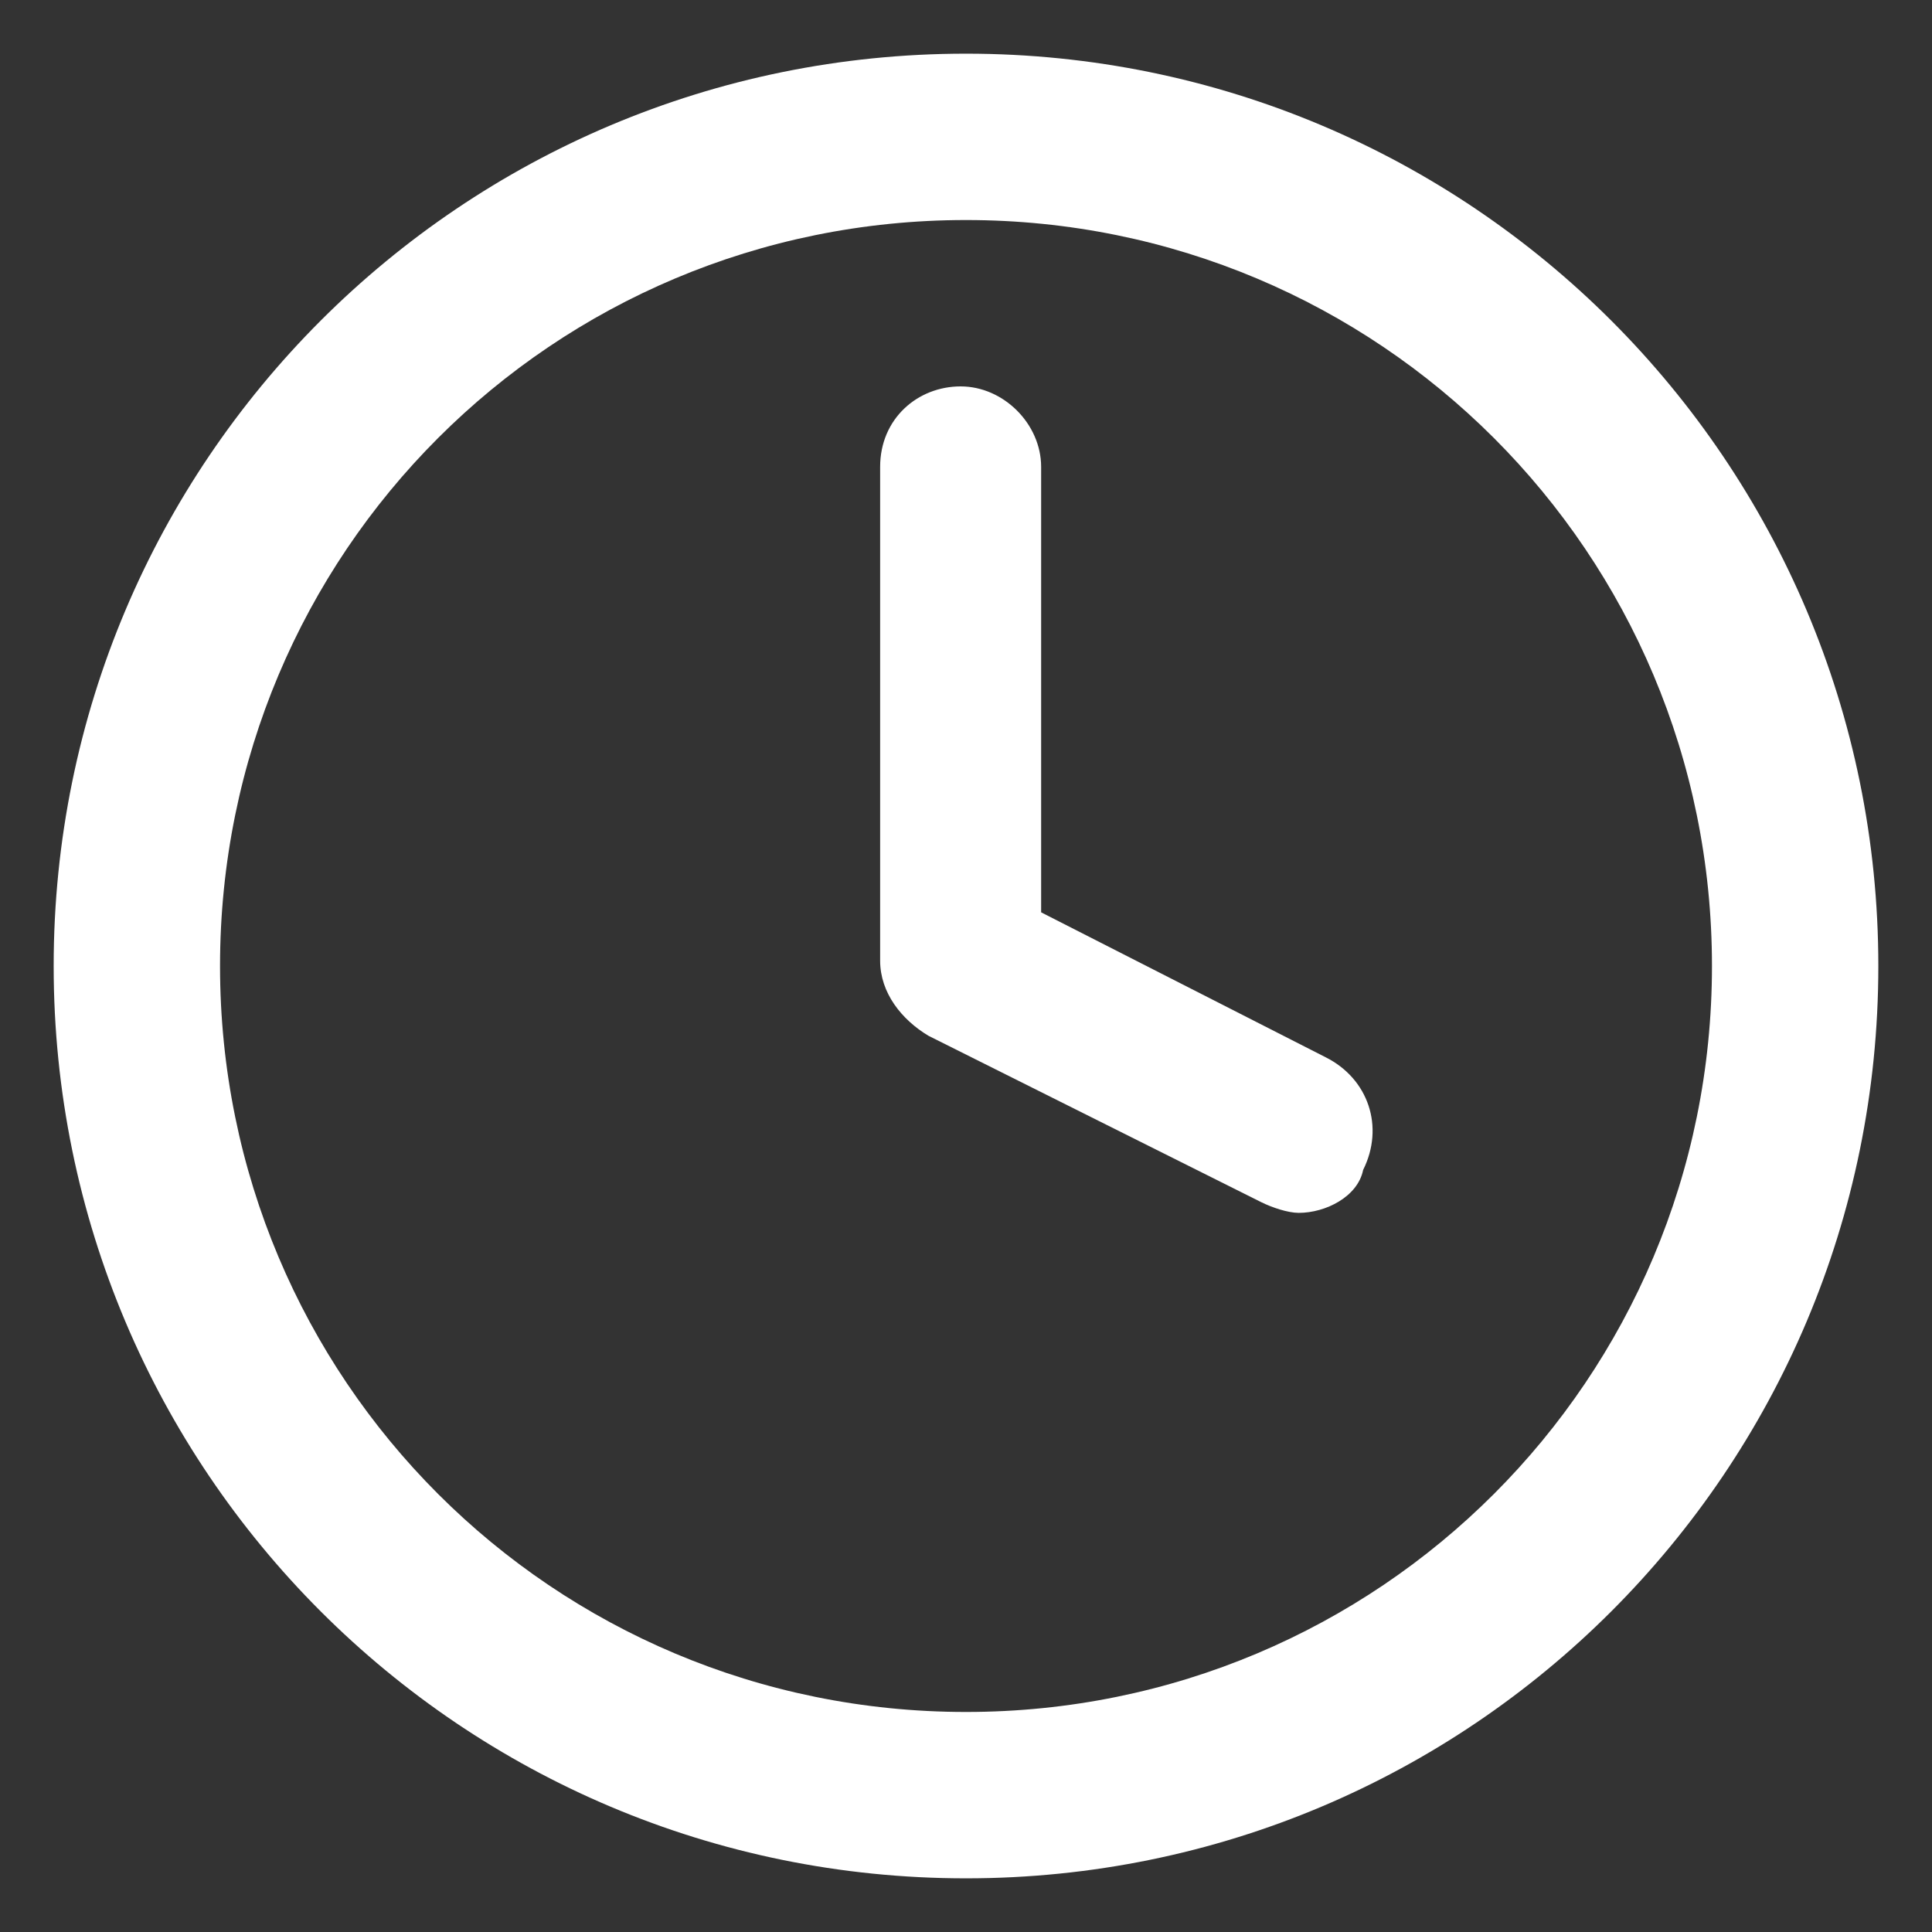
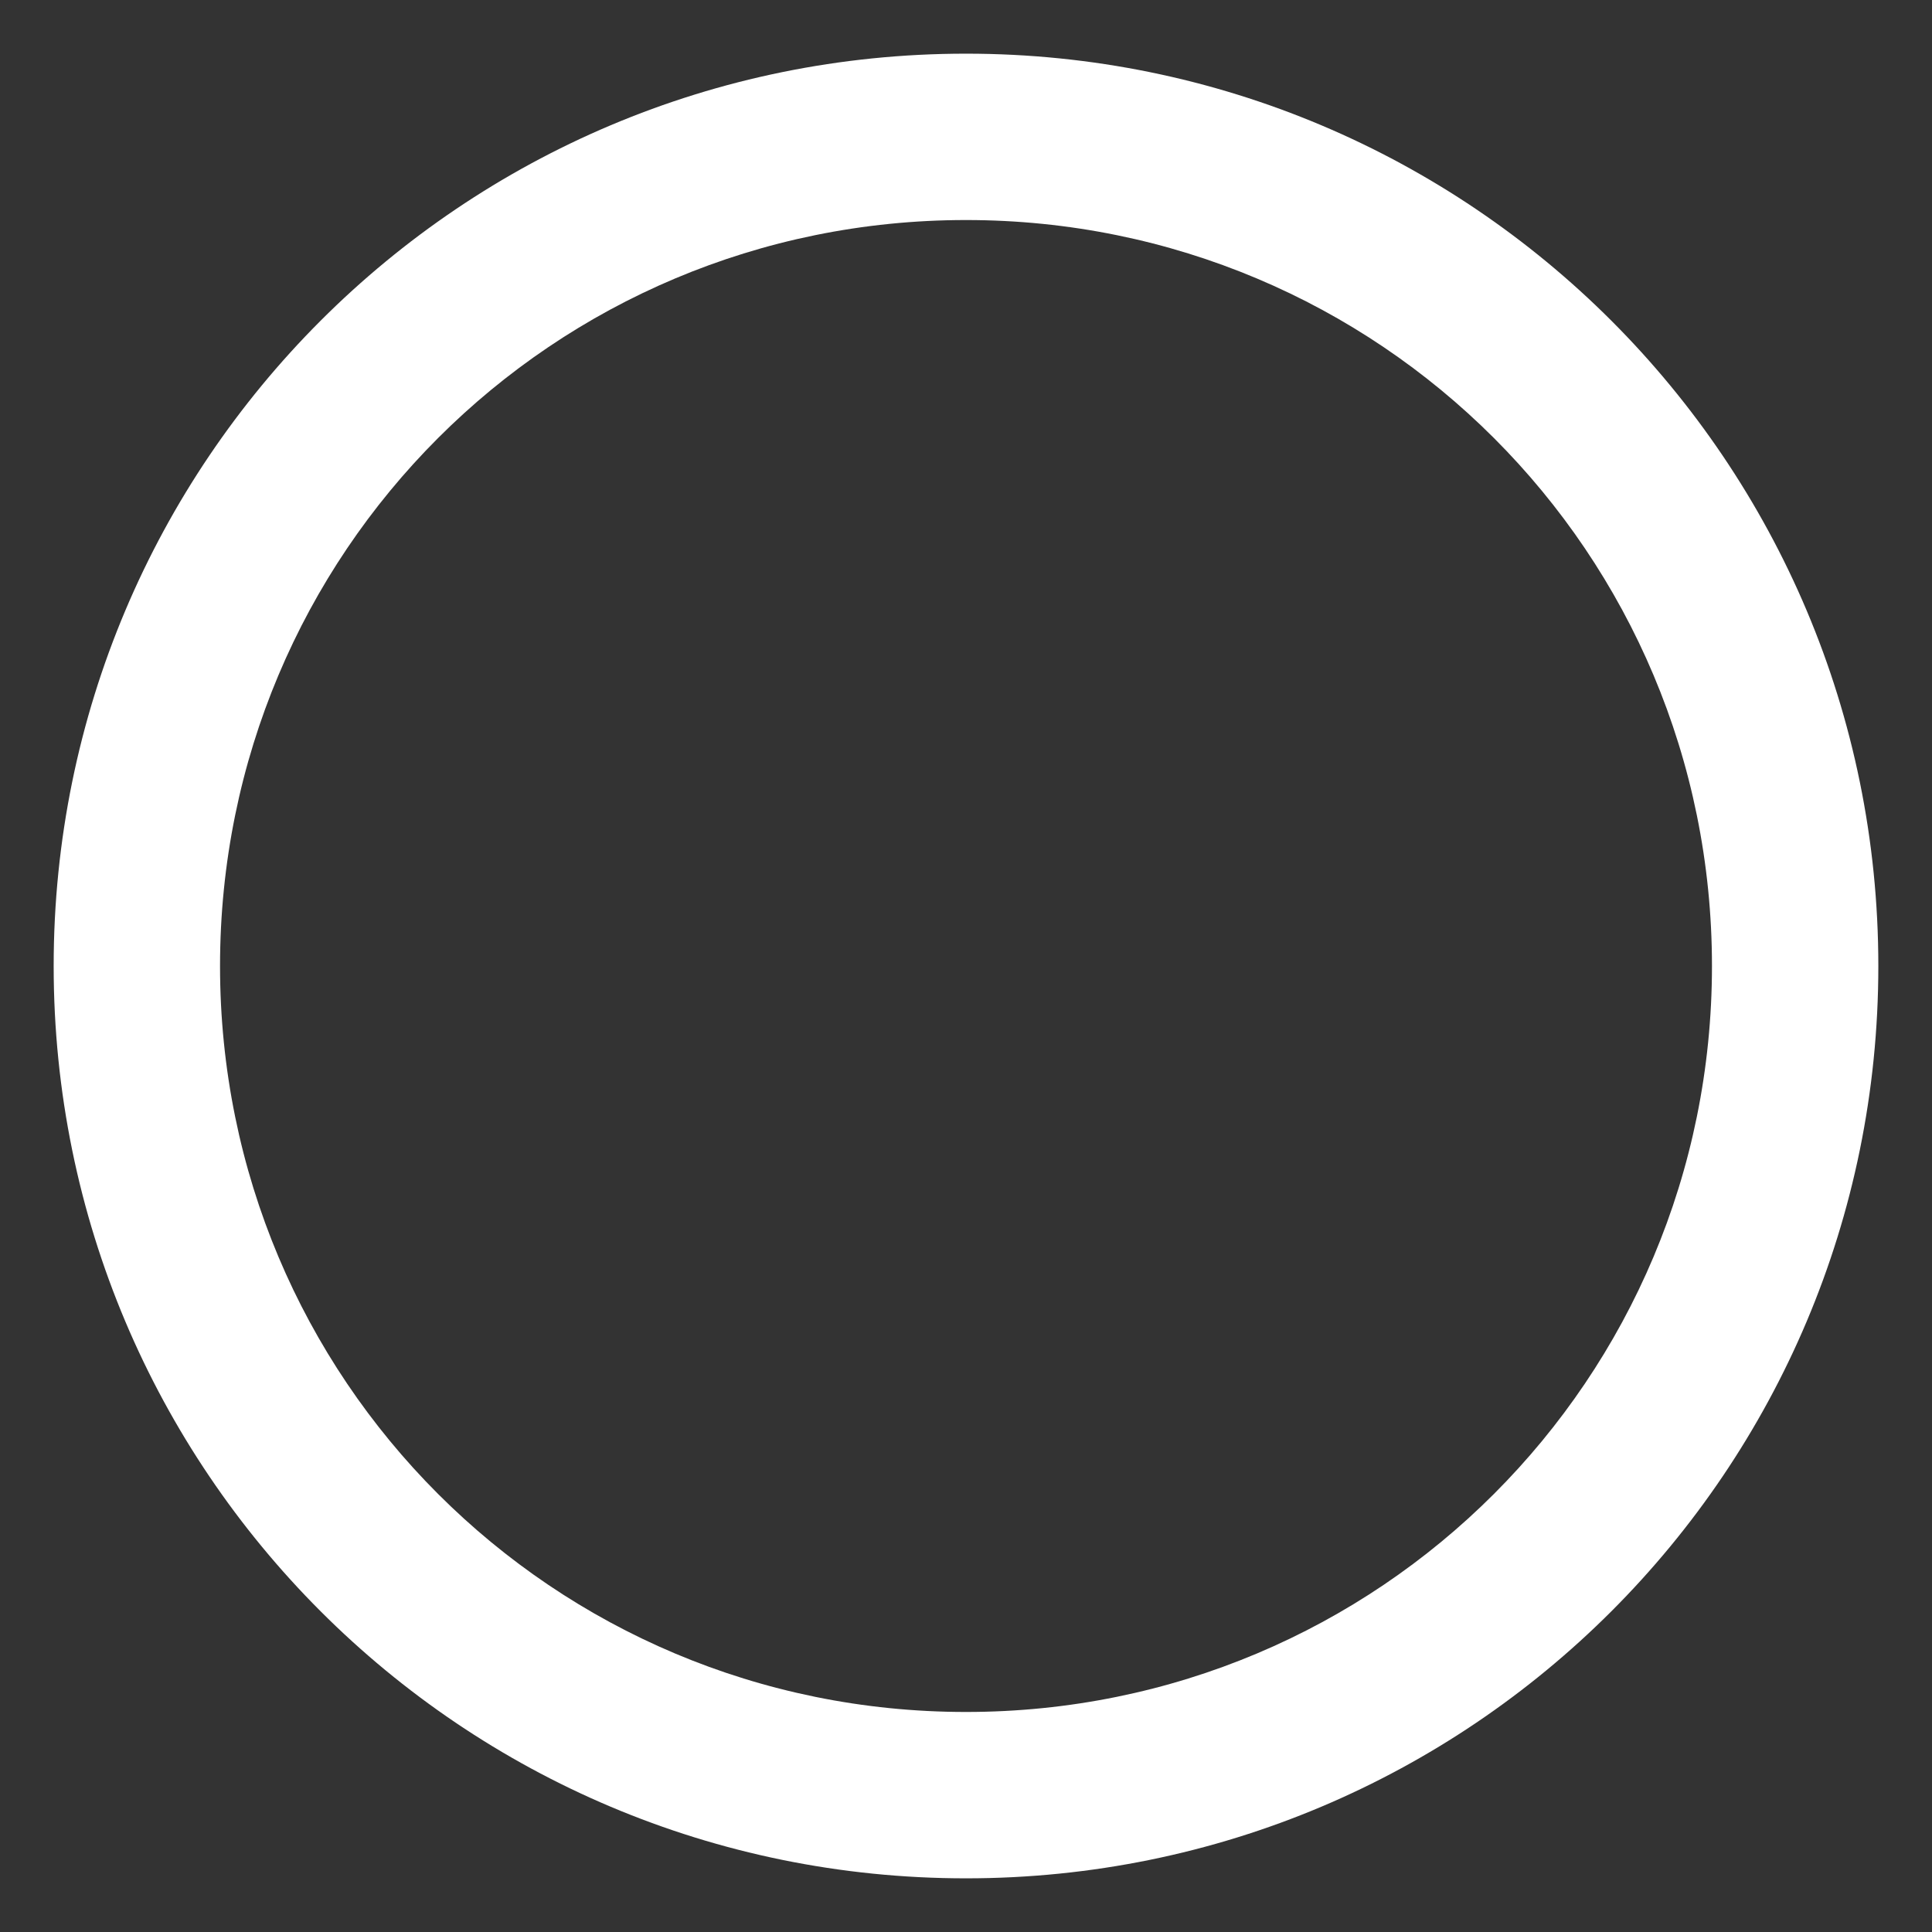
<svg xmlns="http://www.w3.org/2000/svg" version="1.1" id="Layer_1" x="0px" y="0px" viewBox="0 0 36 36" style="enable-background:new 0 0 36 36;" xml:space="preserve">
  <rect x="0" y="0" width="36" height="36" fill="#333333" stroke="none" />
  <style type="text/css">
	.st0{fill:#FFFFFF;}
</style>
  <g>
    <g>
      <path class="st0" d="M18,35C8.6,35,1,27.4,1,18S8.6,1,18,1s17,7.6,17,17S27.4,35,18,35z M18,4.1C10.3,4.1,4.1,10.3,4.1,18    S10.3,31.9,18,31.9S31.9,25.7,31.9,18S25.7,4.1,18,4.1z" />
    </g>
    <g>
-       <path class="st0" d="M24.2,22.6c-0.2,0-0.5-0.1-0.7-0.2l-6.2-3.1c-0.5-0.3-0.9-0.8-0.9-1.4V8.7c0-0.9,0.7-1.5,1.5-1.5    s1.5,0.7,1.5,1.5V17l5.3,2.7c0.8,0.4,1.1,1.3,0.7,2.1C25.3,22.3,24.7,22.6,24.2,22.6z" />
-     </g>
+       </g>
  </g>
</svg>